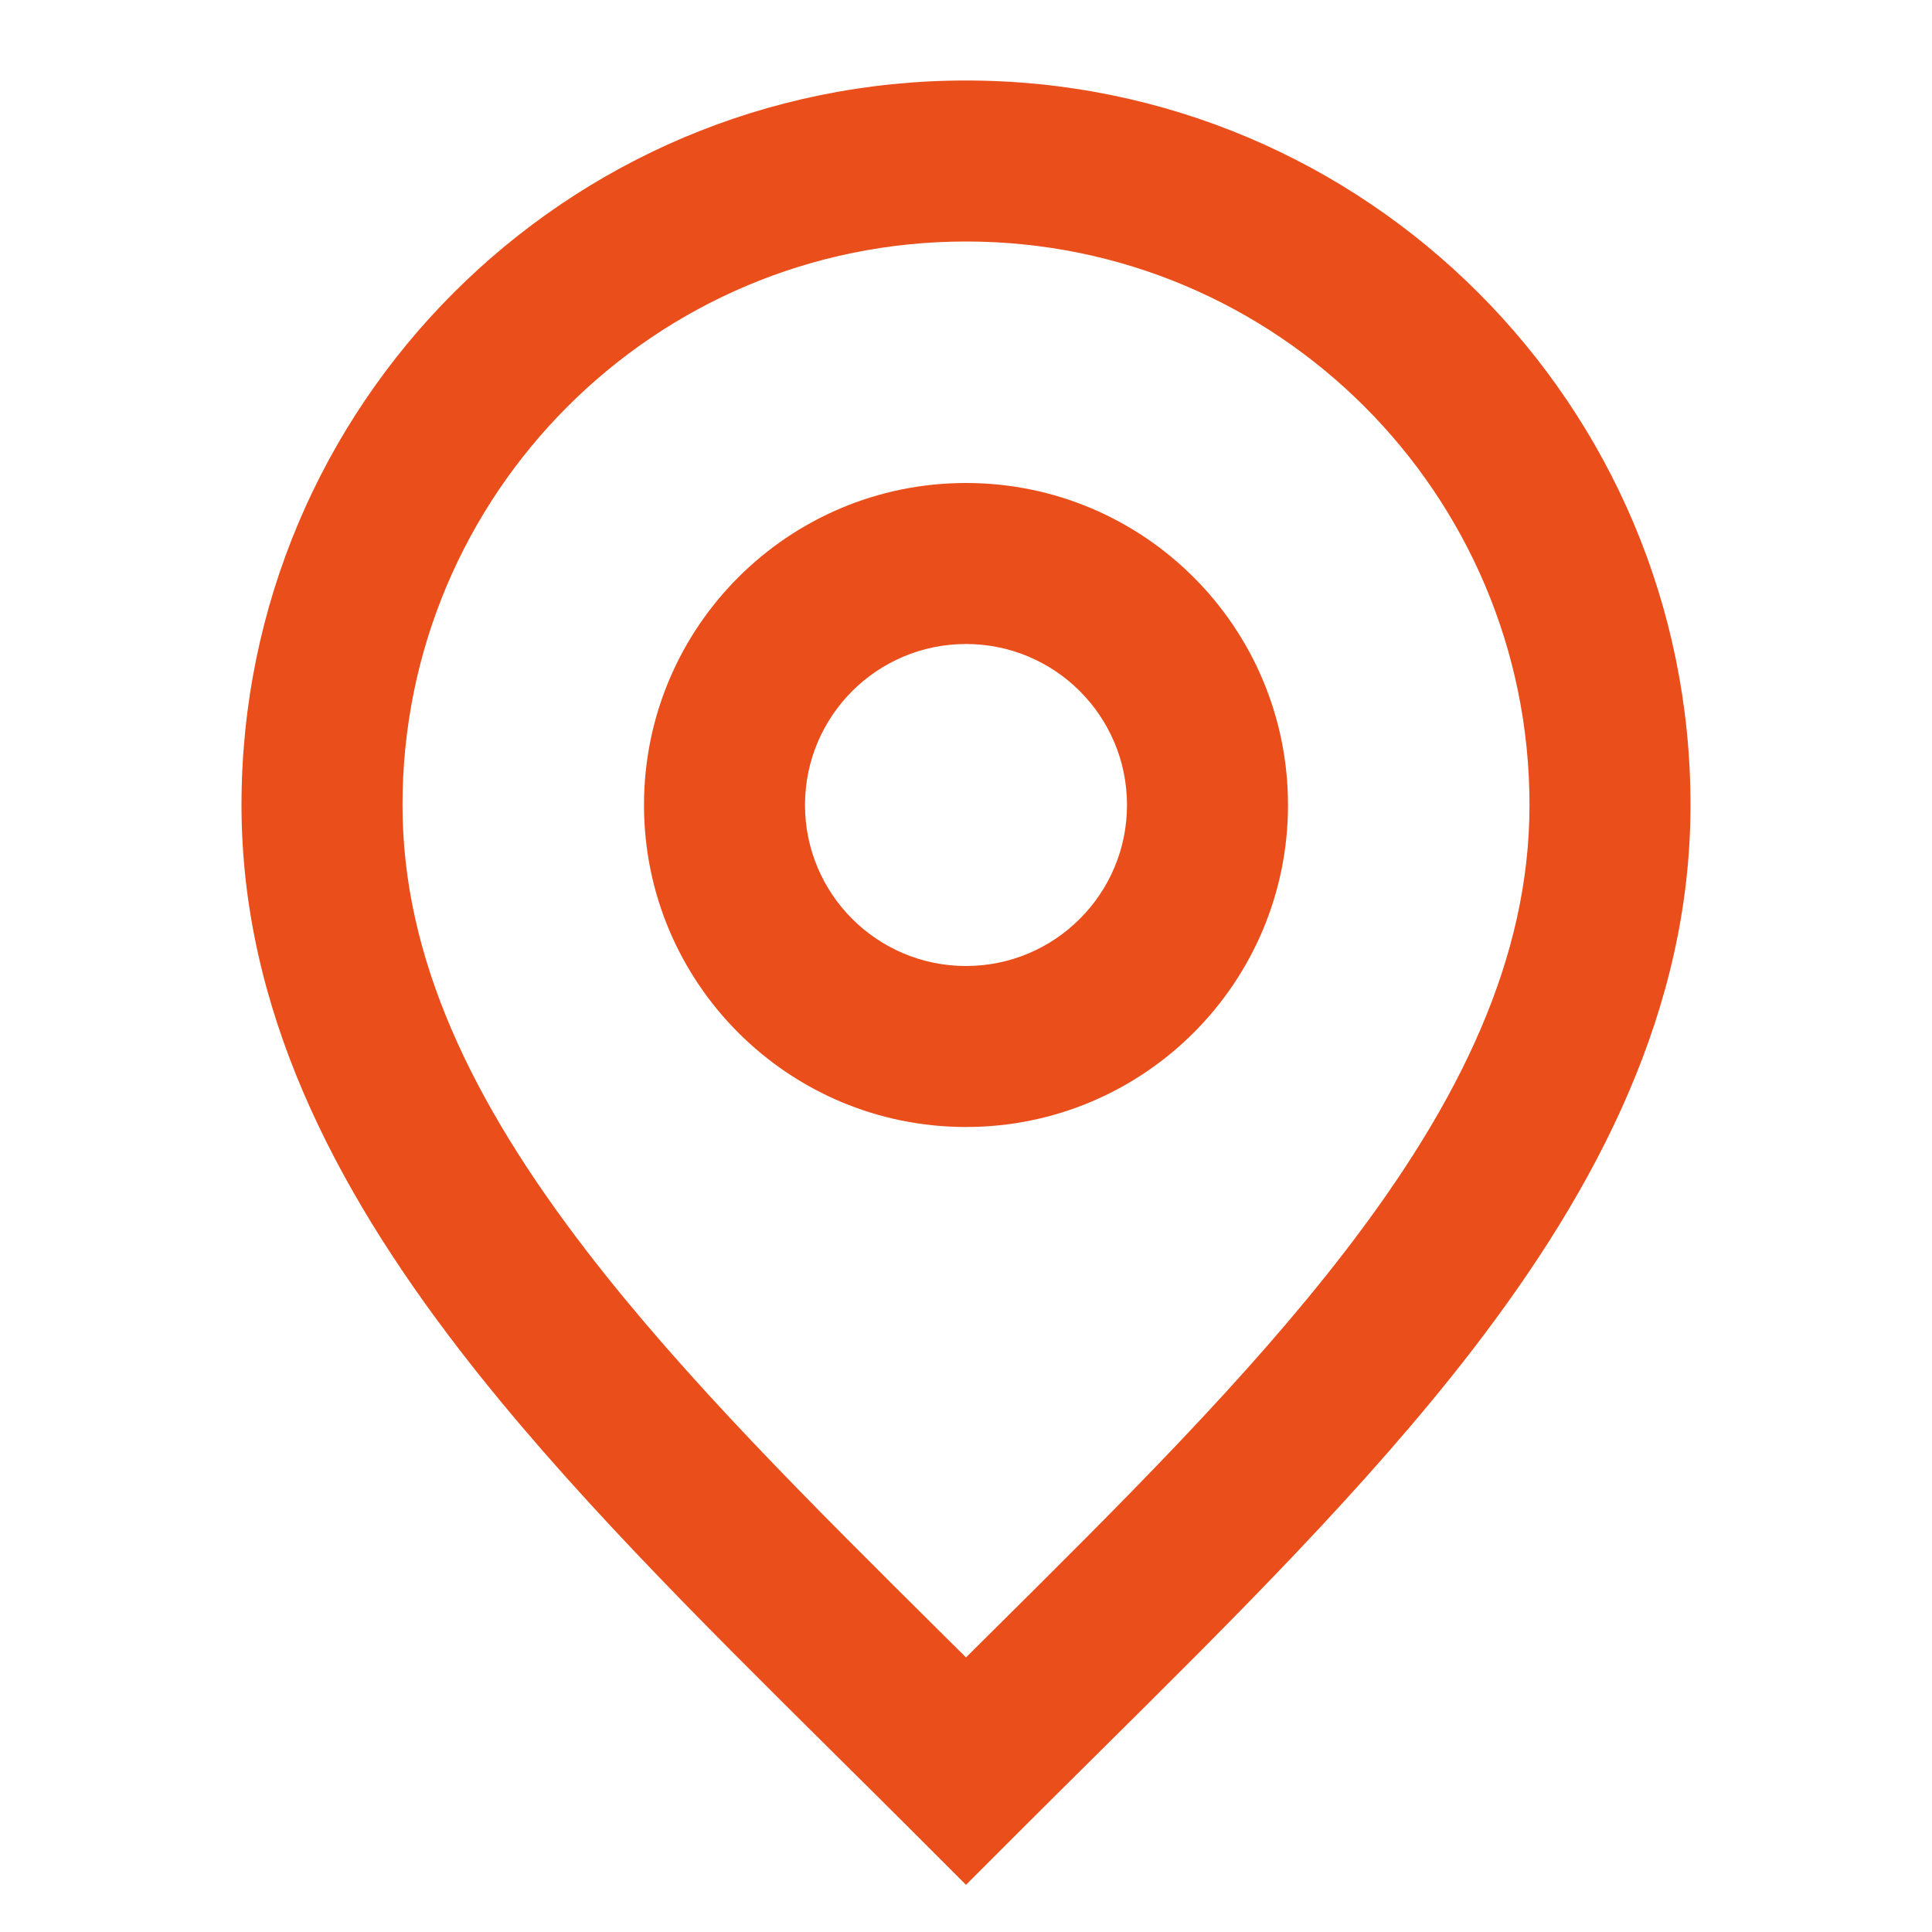
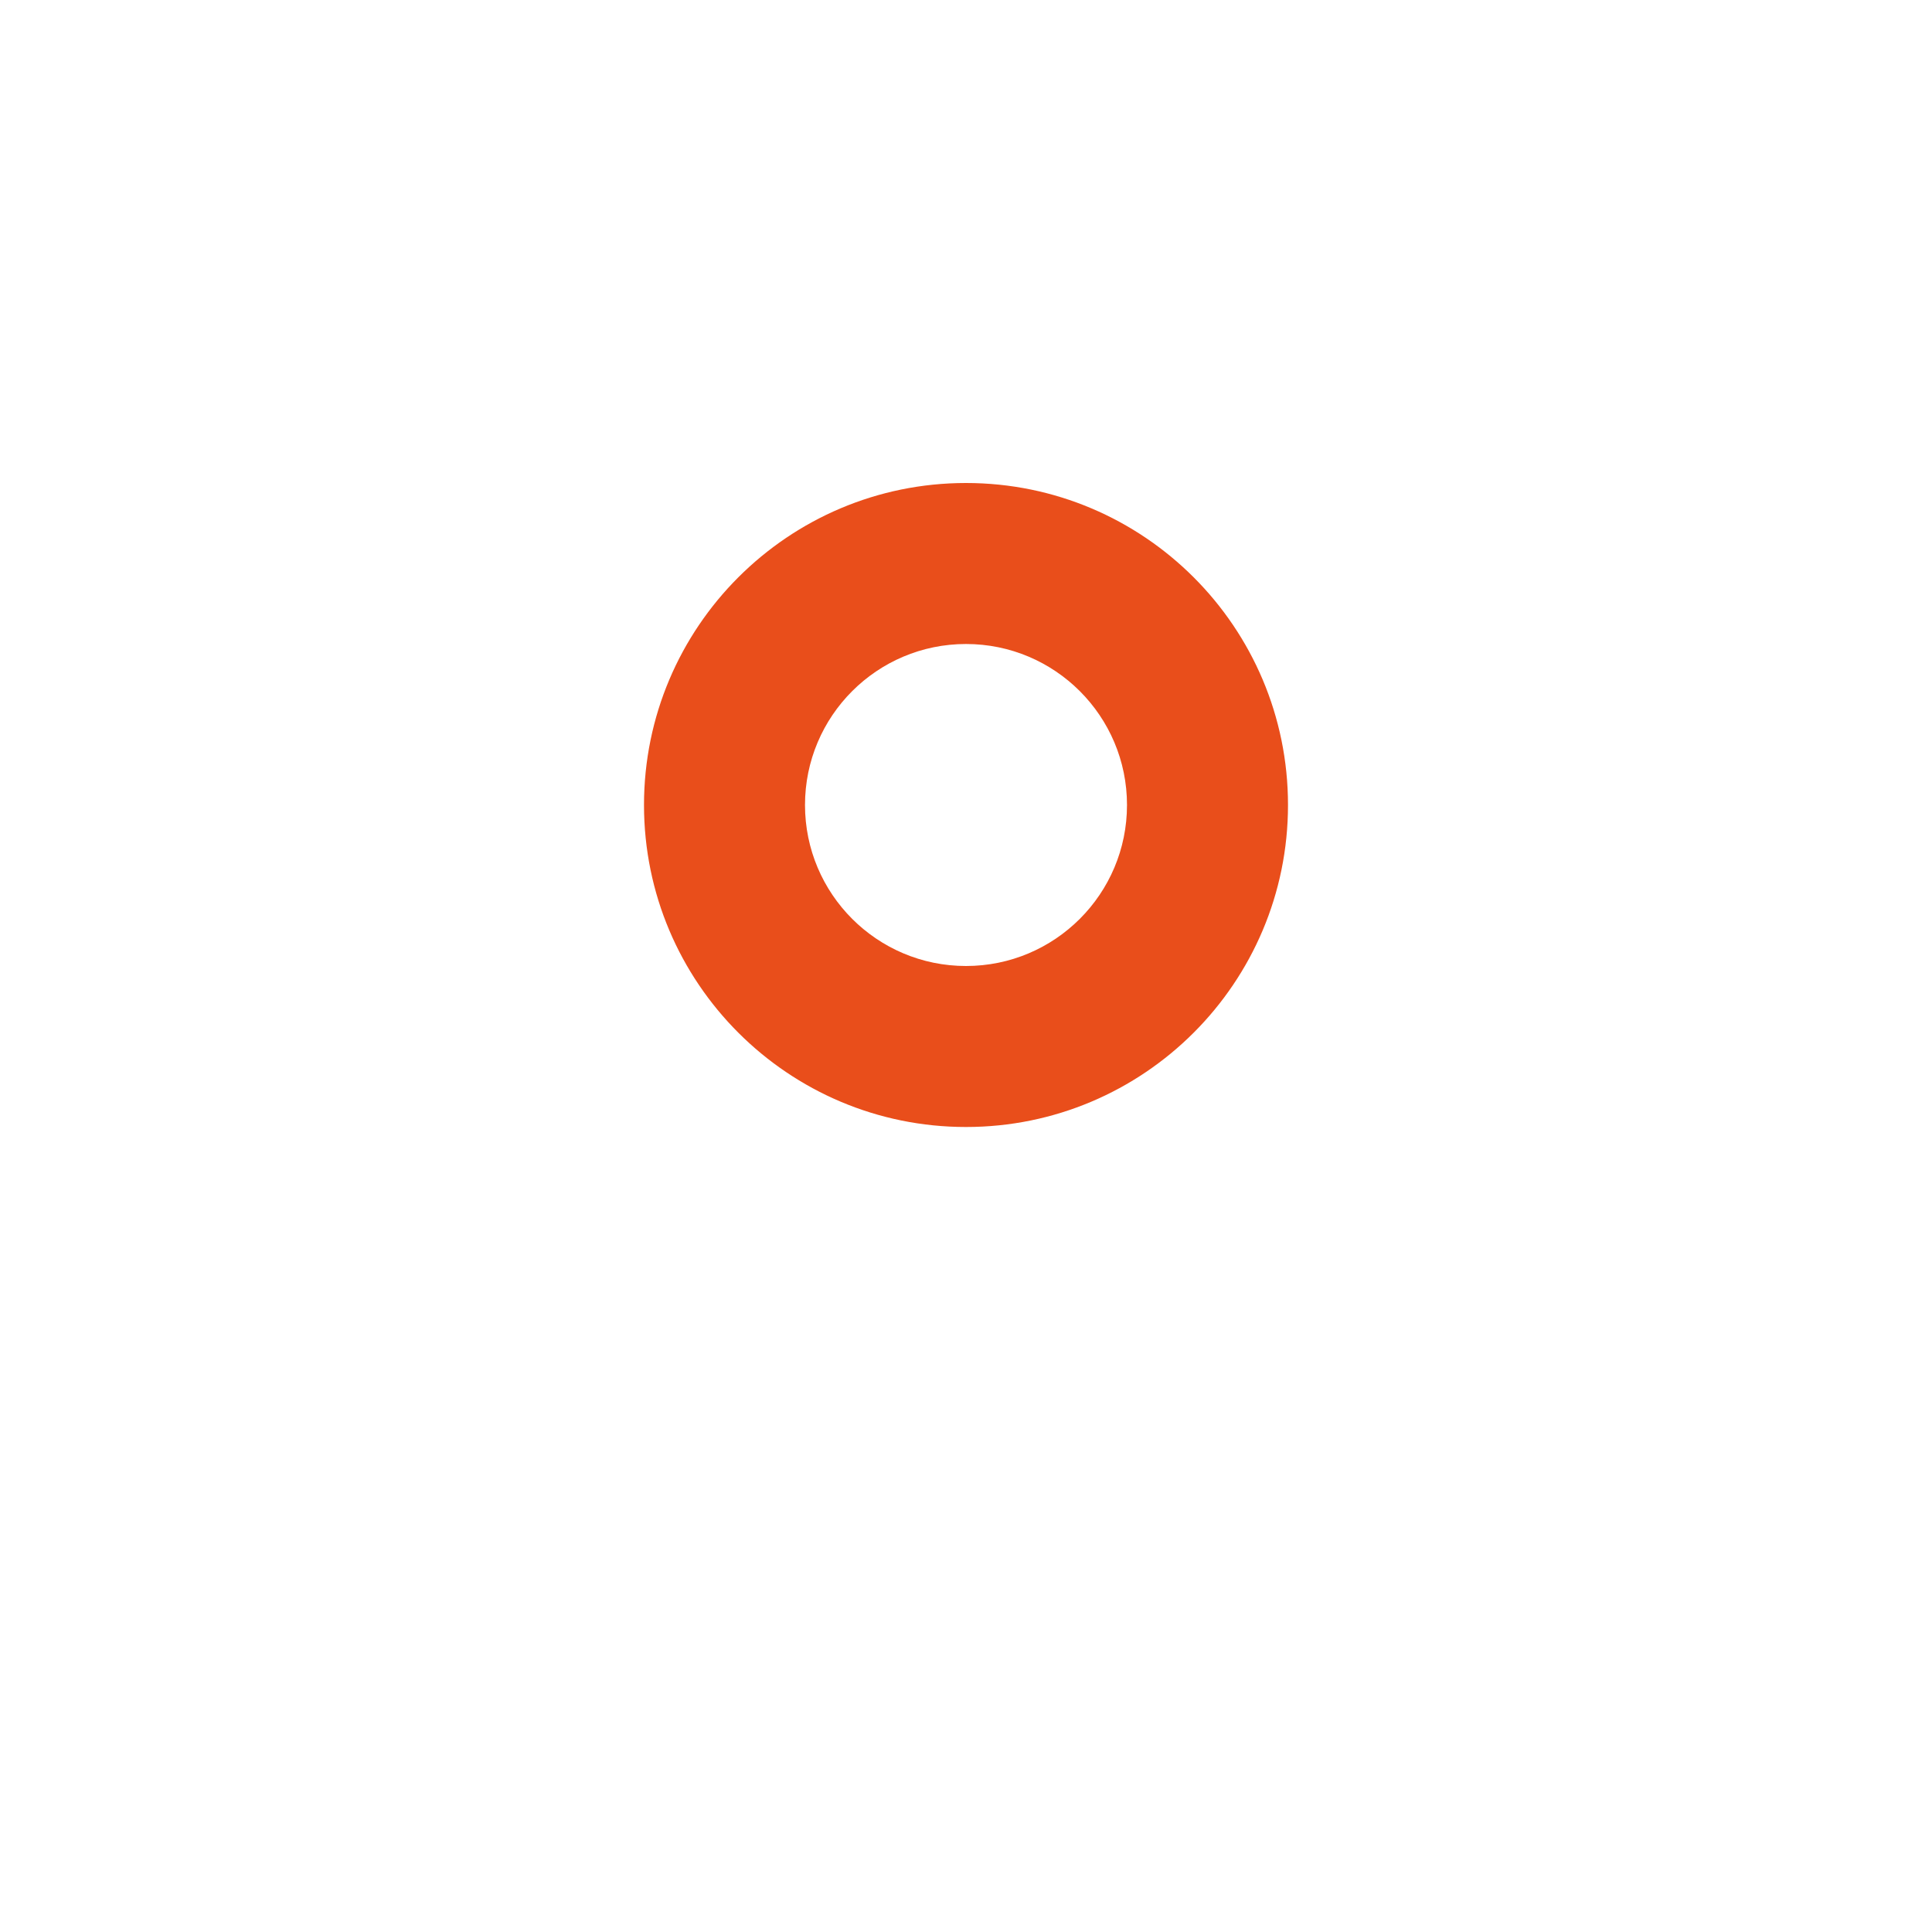
<svg xmlns="http://www.w3.org/2000/svg" width="48" height="48" viewBox="0 0 48 48" fill="none">
  <g id="location-pin">
    <g id="Icon">
      <path fill-rule="evenodd" clip-rule="evenodd" d="M16 20C16 15.582 19.582 12 24 12C28.418 12 32 15.582 32 20C32 24.418 28.418 28 24 28C19.582 28 16 24.418 16 20ZM24 16C21.791 16 20 17.791 20 20C20 22.209 21.791 24 24 24C26.209 24 28 22.209 28 20C28 17.791 26.209 16 24 16Z" fill="#E94E1B" />
-       <path fill-rule="evenodd" clip-rule="evenodd" d="M6 20C6 10.059 14.059 2 24 2C33.941 2 42 10.059 42 20C42 25.052 39.706 29.48 36.585 33.534C33.976 36.921 30.637 40.231 27.302 43.538C26.671 44.163 26.04 44.788 25.414 45.414L24 46.828L22.586 45.414C21.96 44.788 21.329 44.163 20.698 43.538C17.363 40.231 14.024 36.921 11.415 33.534C8.294 29.48 6 25.052 6 20ZM24 6C16.268 6 10 12.268 10 20C10 23.784 11.706 27.356 14.585 31.093C17.015 34.249 20.125 37.334 23.465 40.647C23.642 40.823 23.821 41 24 41.178C24.179 41 24.358 40.823 24.535 40.647C27.875 37.334 30.985 34.249 33.415 31.093C36.294 27.356 38 23.784 38 20C38 12.268 31.732 6 24 6Z" fill="#E94E1B" />
    </g>
  </g>
</svg>